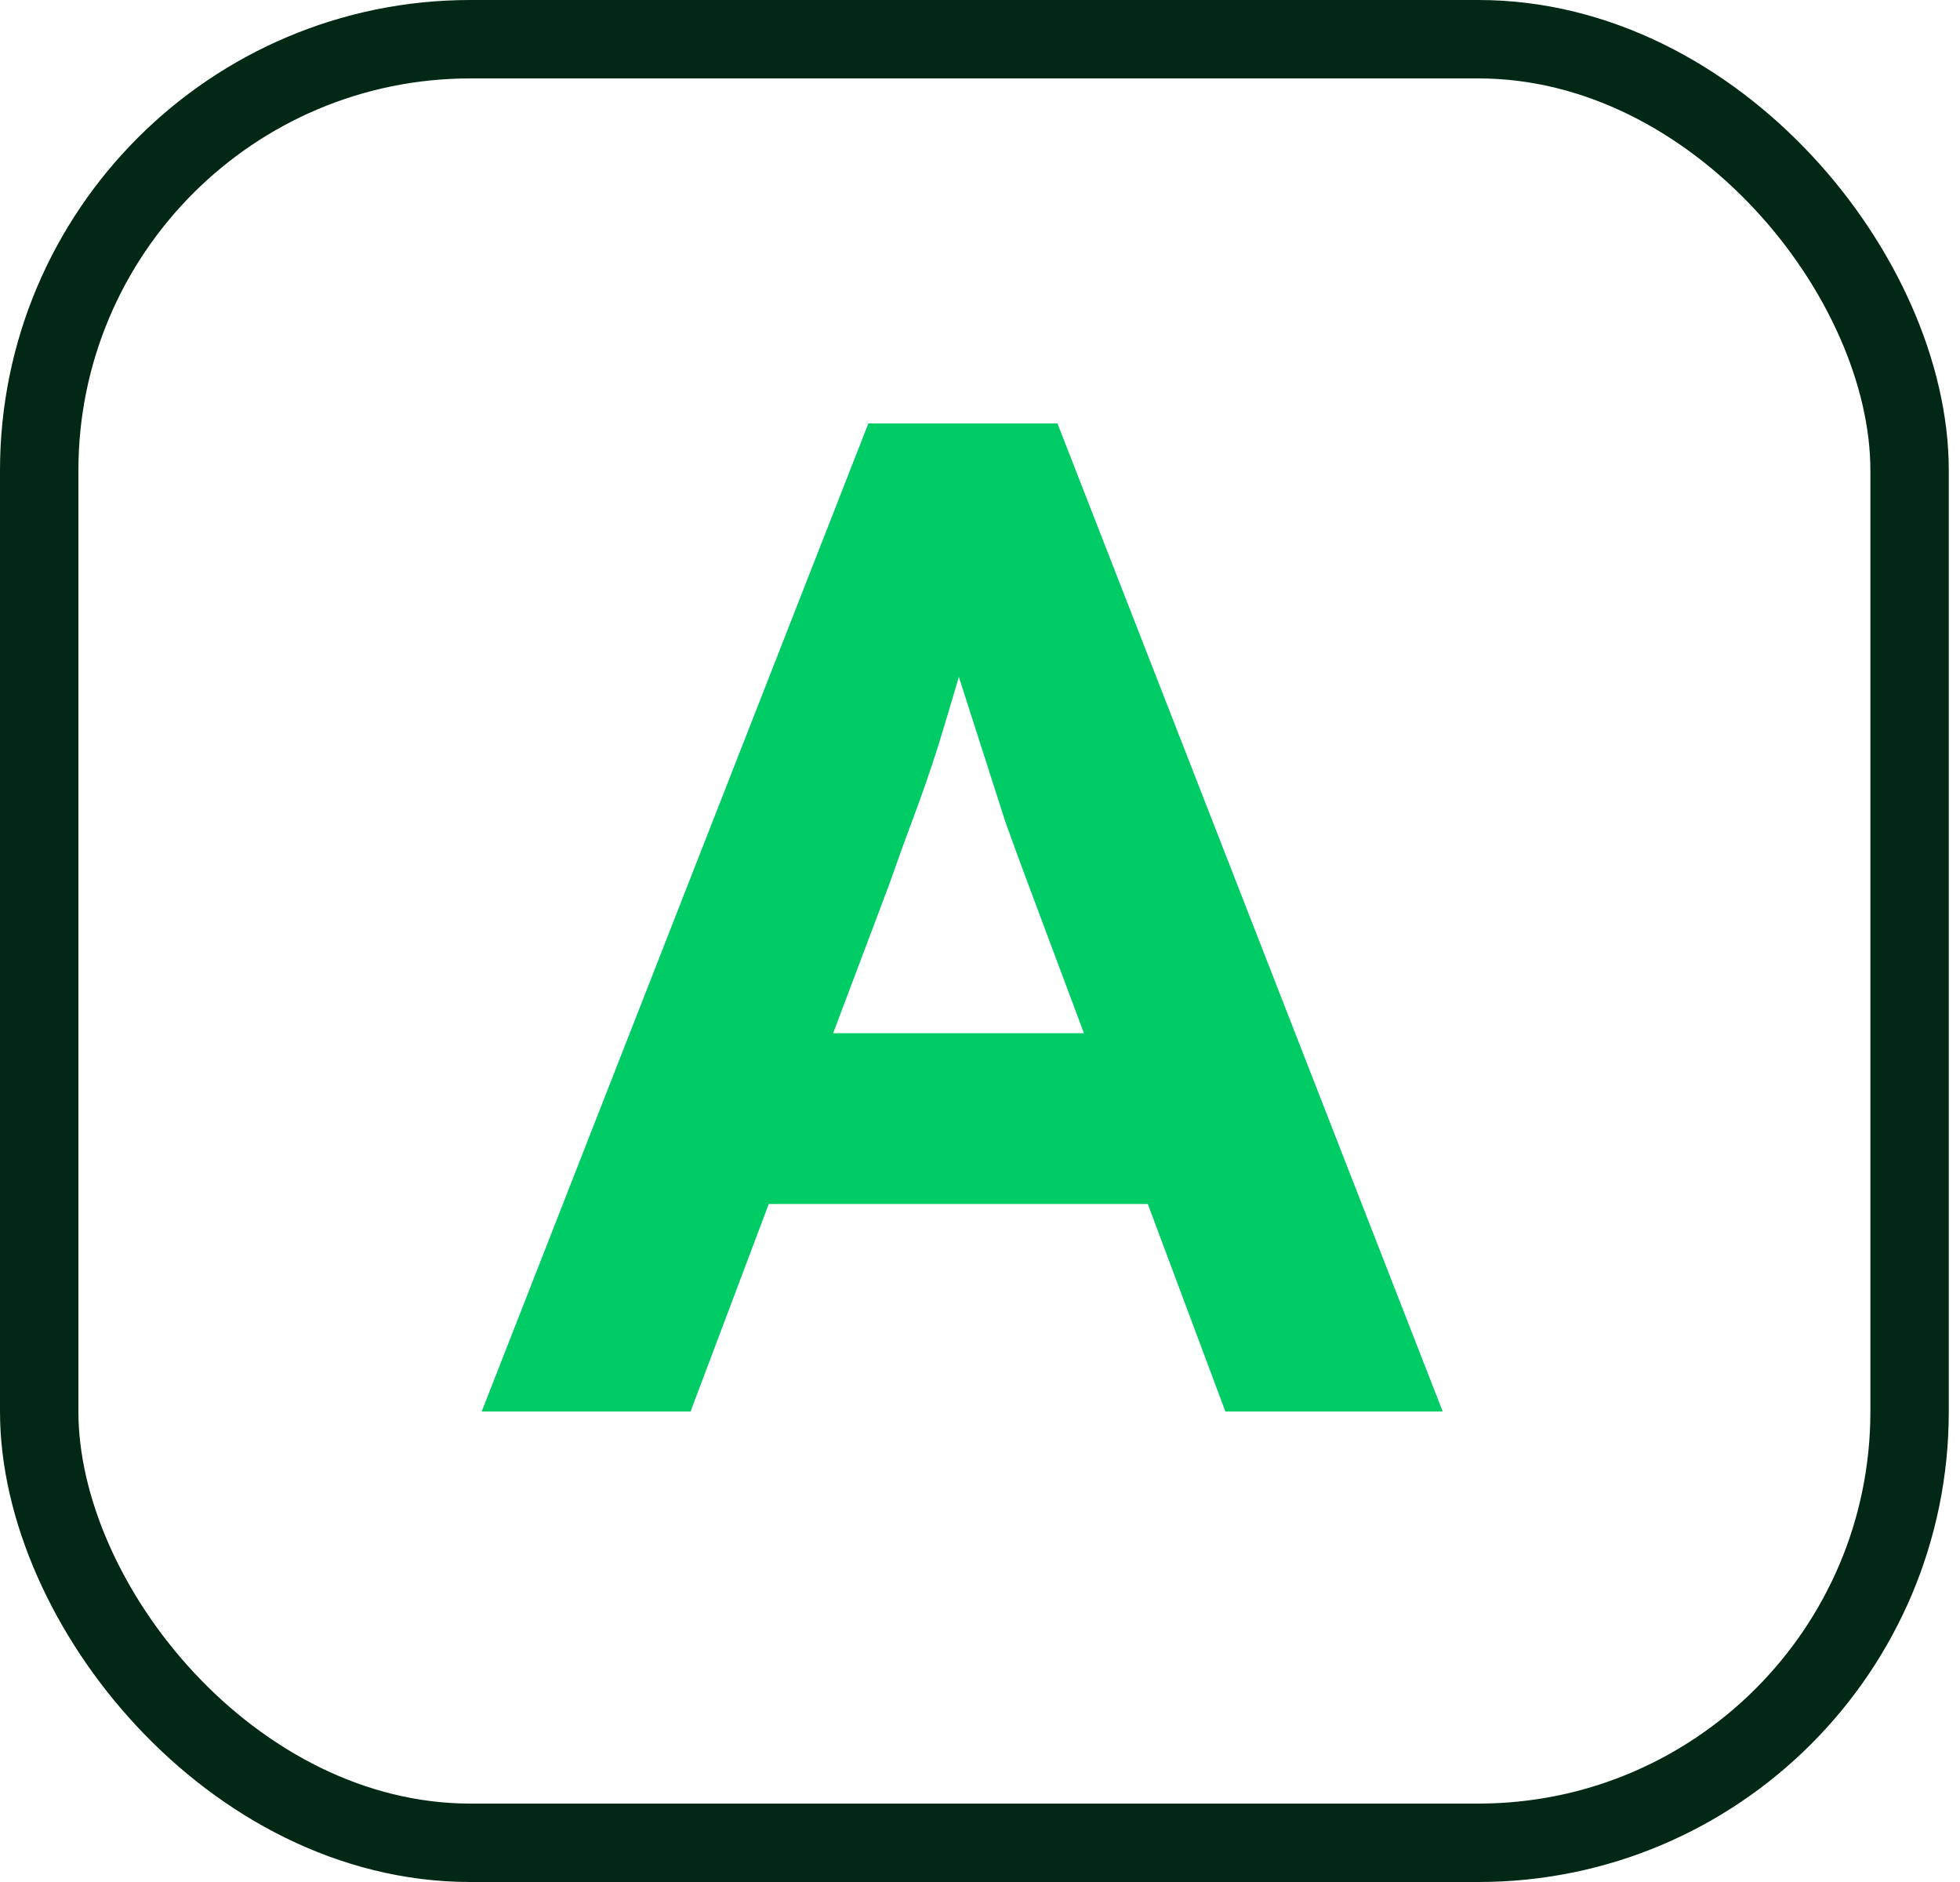
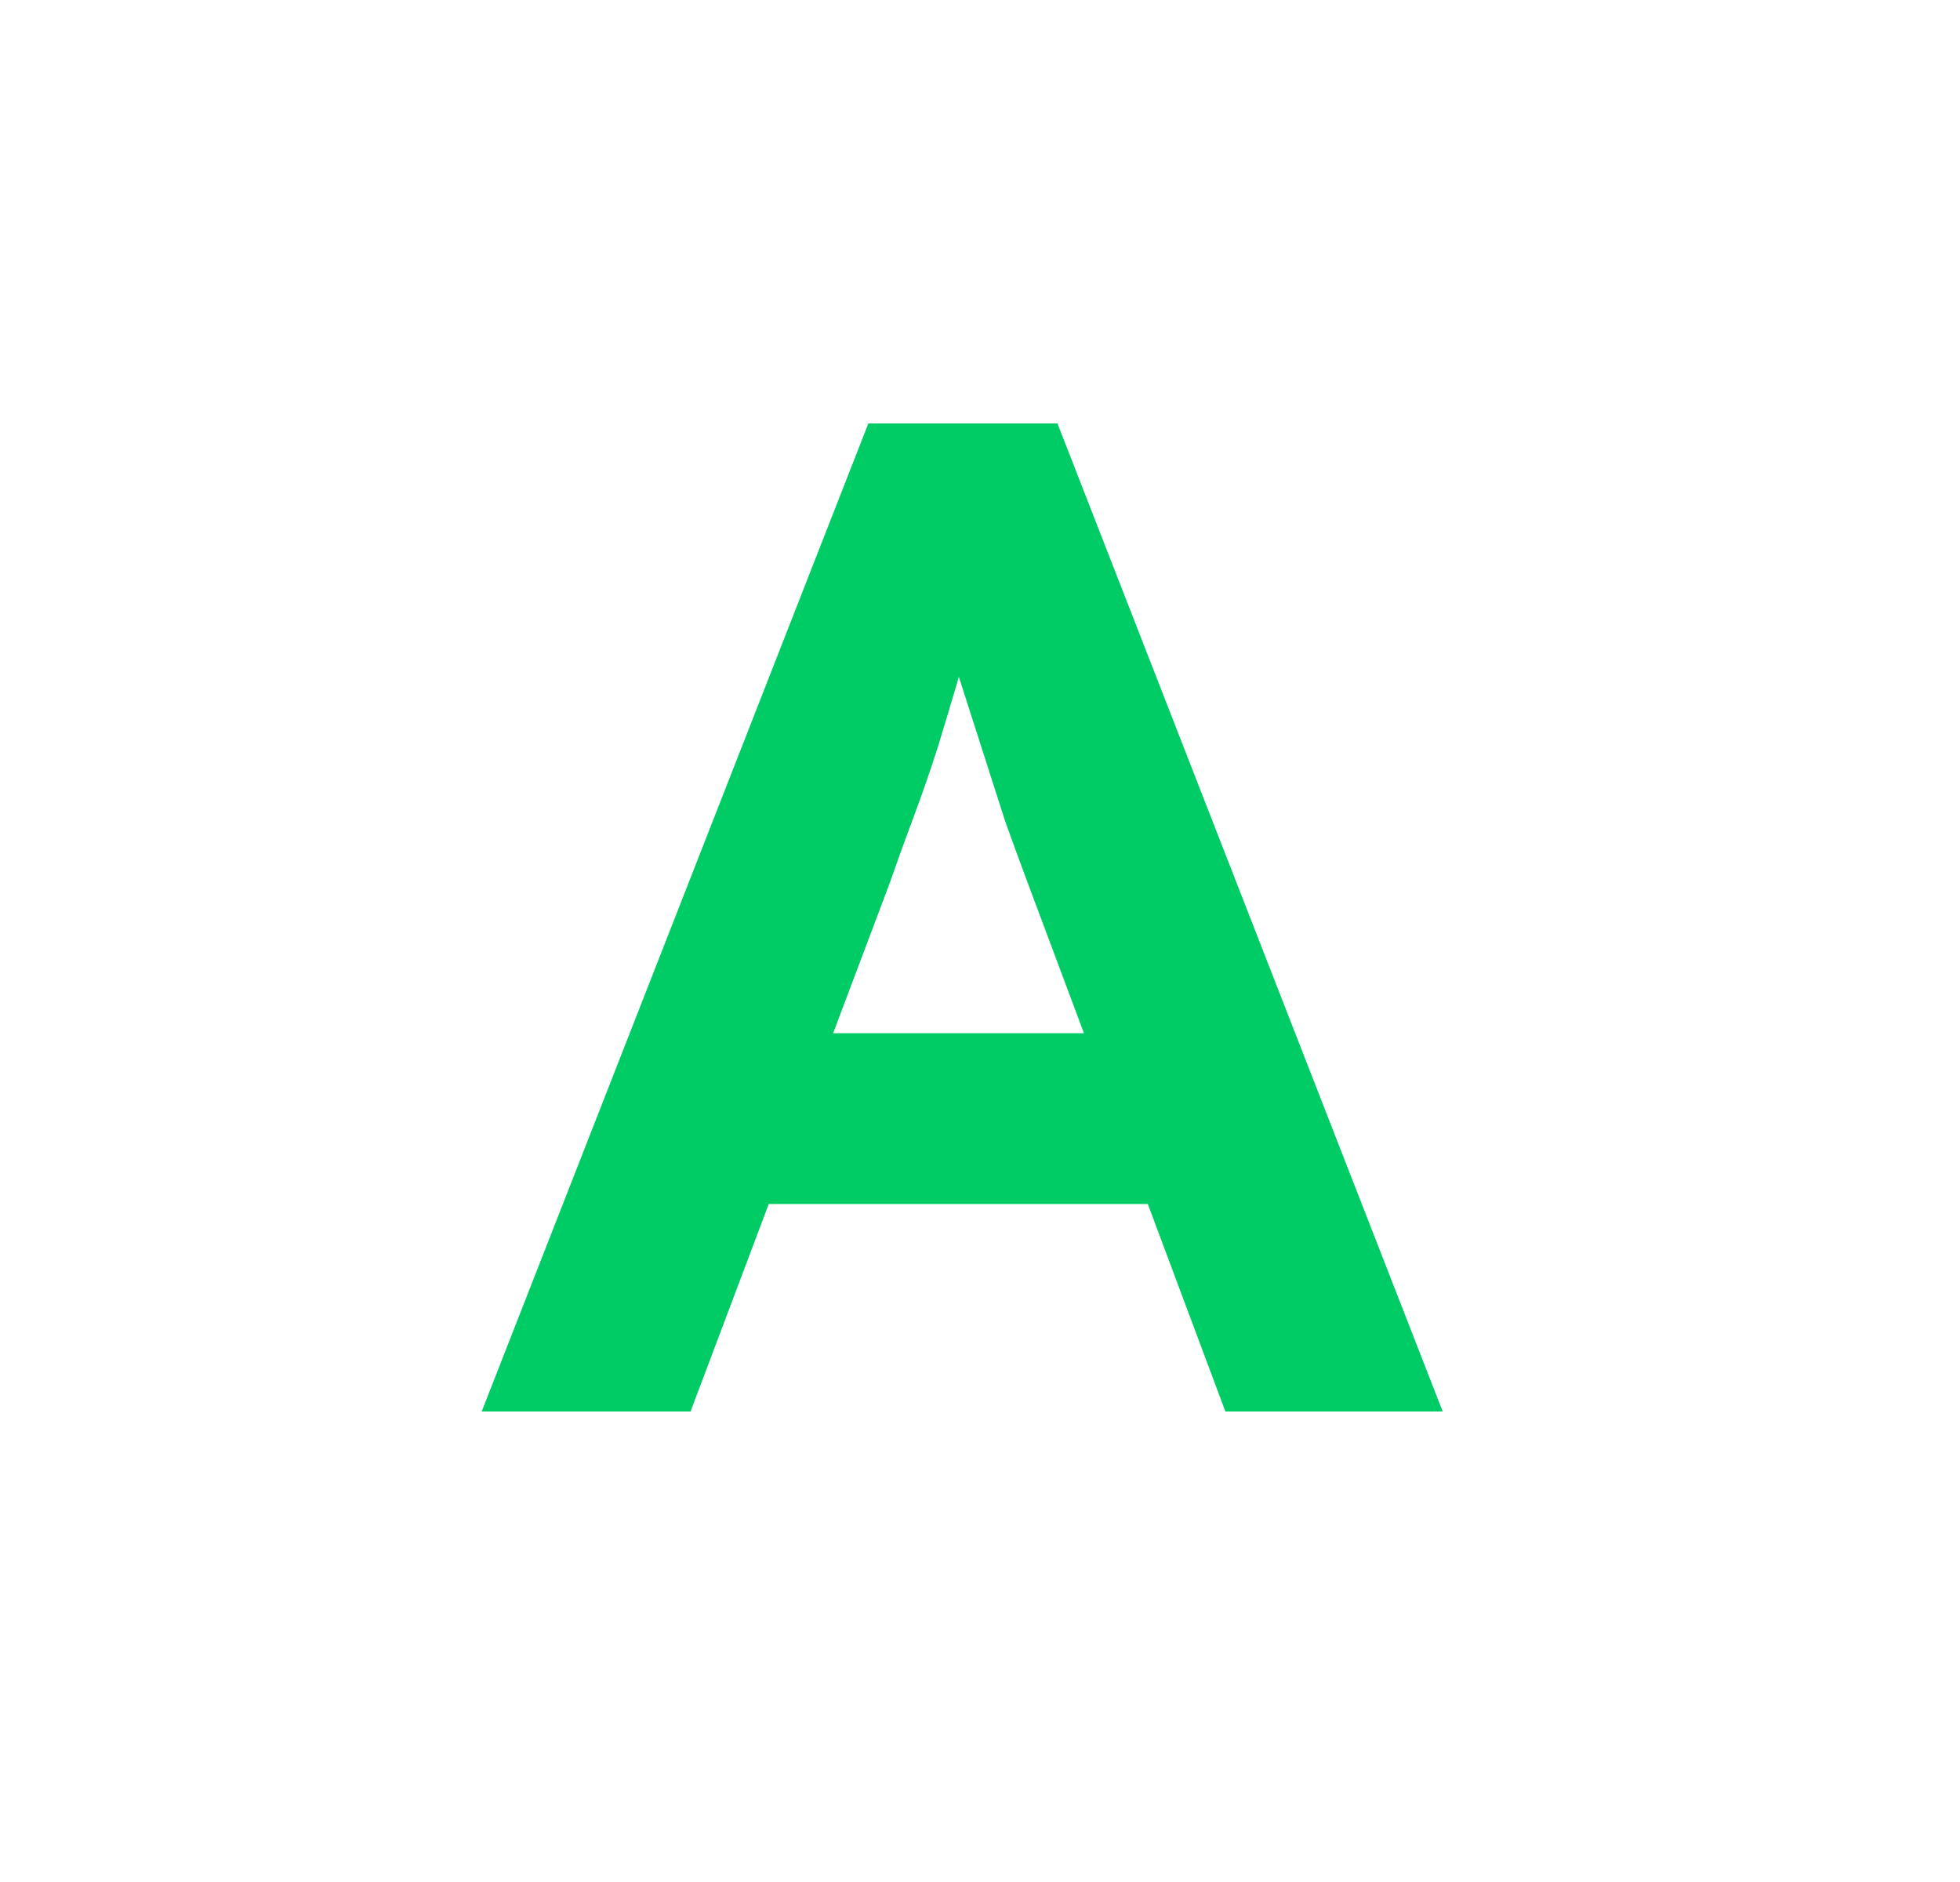
<svg xmlns="http://www.w3.org/2000/svg" width="25" height="24" viewBox="0 0 25 24" fill="none">
-   <rect x="0.5" y="0.5" width="23.857" height="23" rx="5.5" stroke="#002814" />
-   <path d="M6.144 18L11.076 5.4H13.488L18.402 18H15.63L13.092 11.214C13.02 11.022 12.93 10.776 12.822 10.476C12.726 10.176 12.624 9.858 12.516 9.522C12.408 9.186 12.306 8.868 12.21 8.568C12.114 8.256 12.042 7.998 11.994 7.794L12.48 7.776C12.408 8.052 12.324 8.34 12.228 8.64C12.144 8.928 12.054 9.228 11.958 9.54C11.862 9.84 11.76 10.134 11.652 10.422C11.544 10.71 11.442 10.992 11.346 11.268L8.808 18H6.144ZM8.43 15.354L9.312 13.176H15.09L15.99 15.354H8.43Z" fill="#00CC66" />
+   <path d="M6.144 18L11.076 5.4H13.488L18.402 18H15.63L13.092 11.214C13.02 11.022 12.93 10.776 12.822 10.476C12.726 10.176 12.624 9.858 12.516 9.522C12.408 9.186 12.306 8.868 12.21 8.568C12.114 8.256 12.042 7.998 11.994 7.794L12.48 7.776C12.408 8.052 12.324 8.34 12.228 8.64C12.144 8.928 12.054 9.228 11.958 9.54C11.862 9.84 11.76 10.134 11.652 10.422C11.544 10.71 11.442 10.992 11.346 11.268L8.808 18H6.144M8.43 15.354L9.312 13.176H15.09L15.99 15.354H8.43Z" fill="#00CC66" />
</svg>